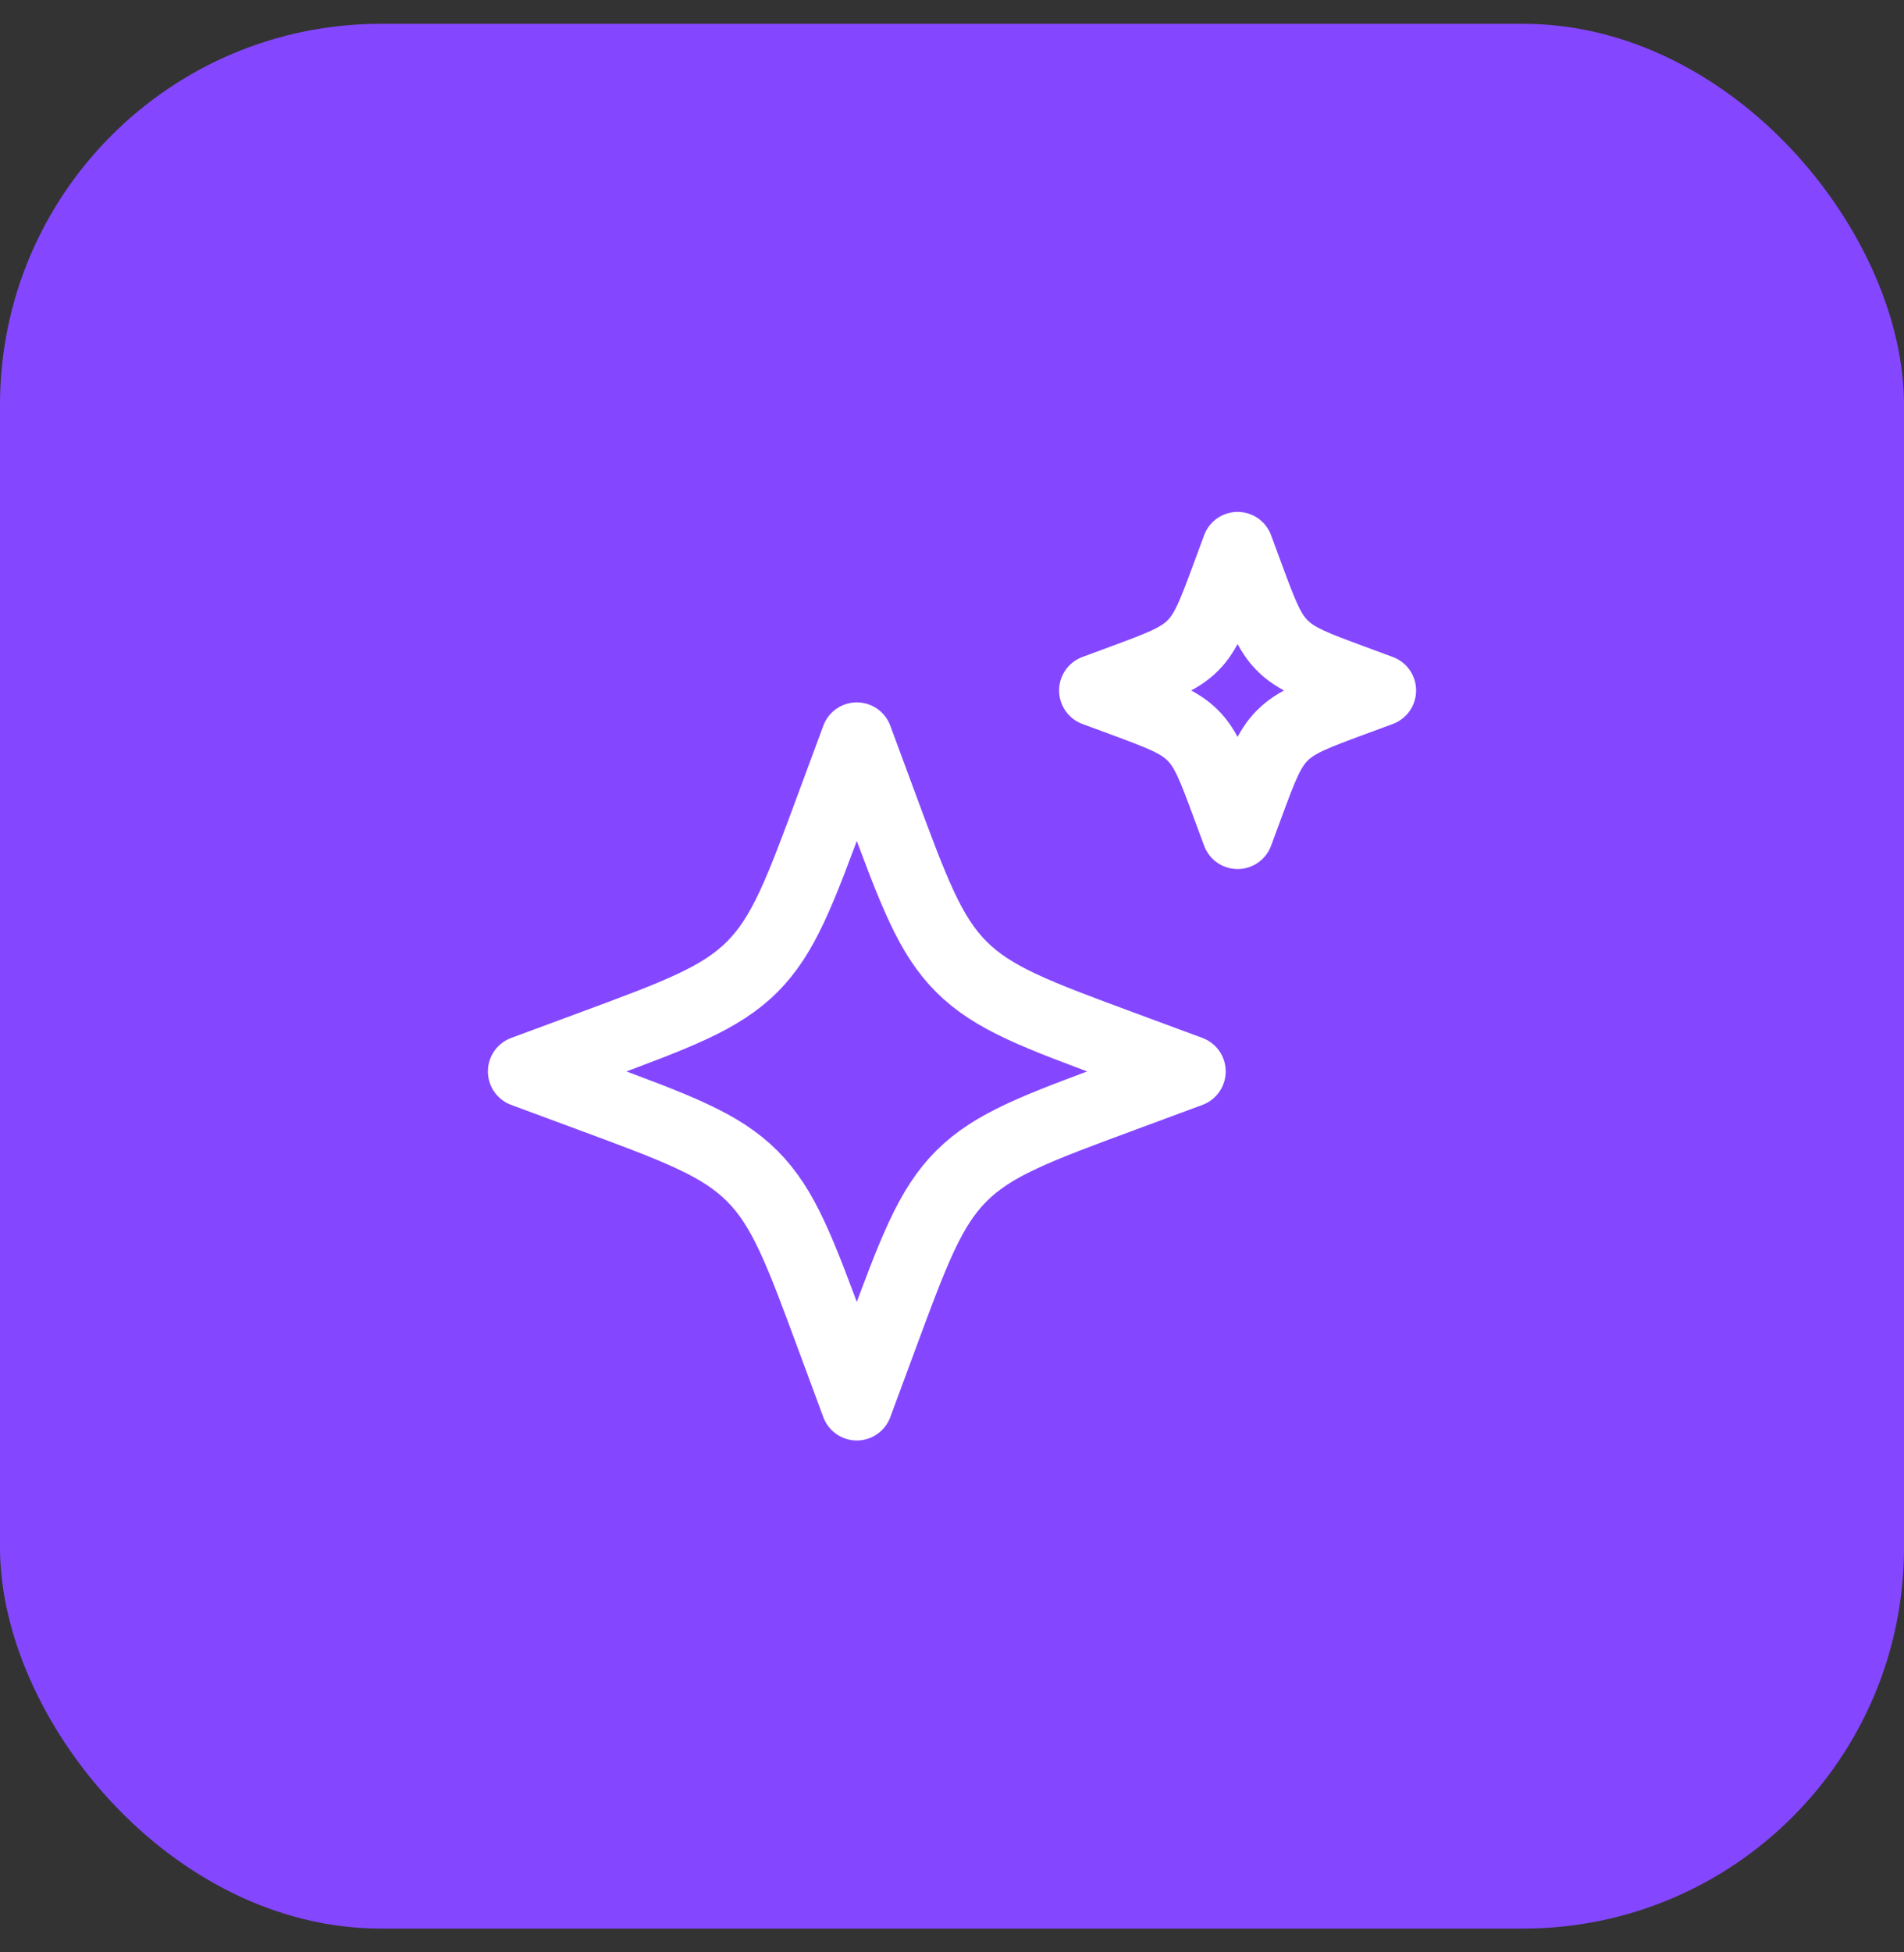
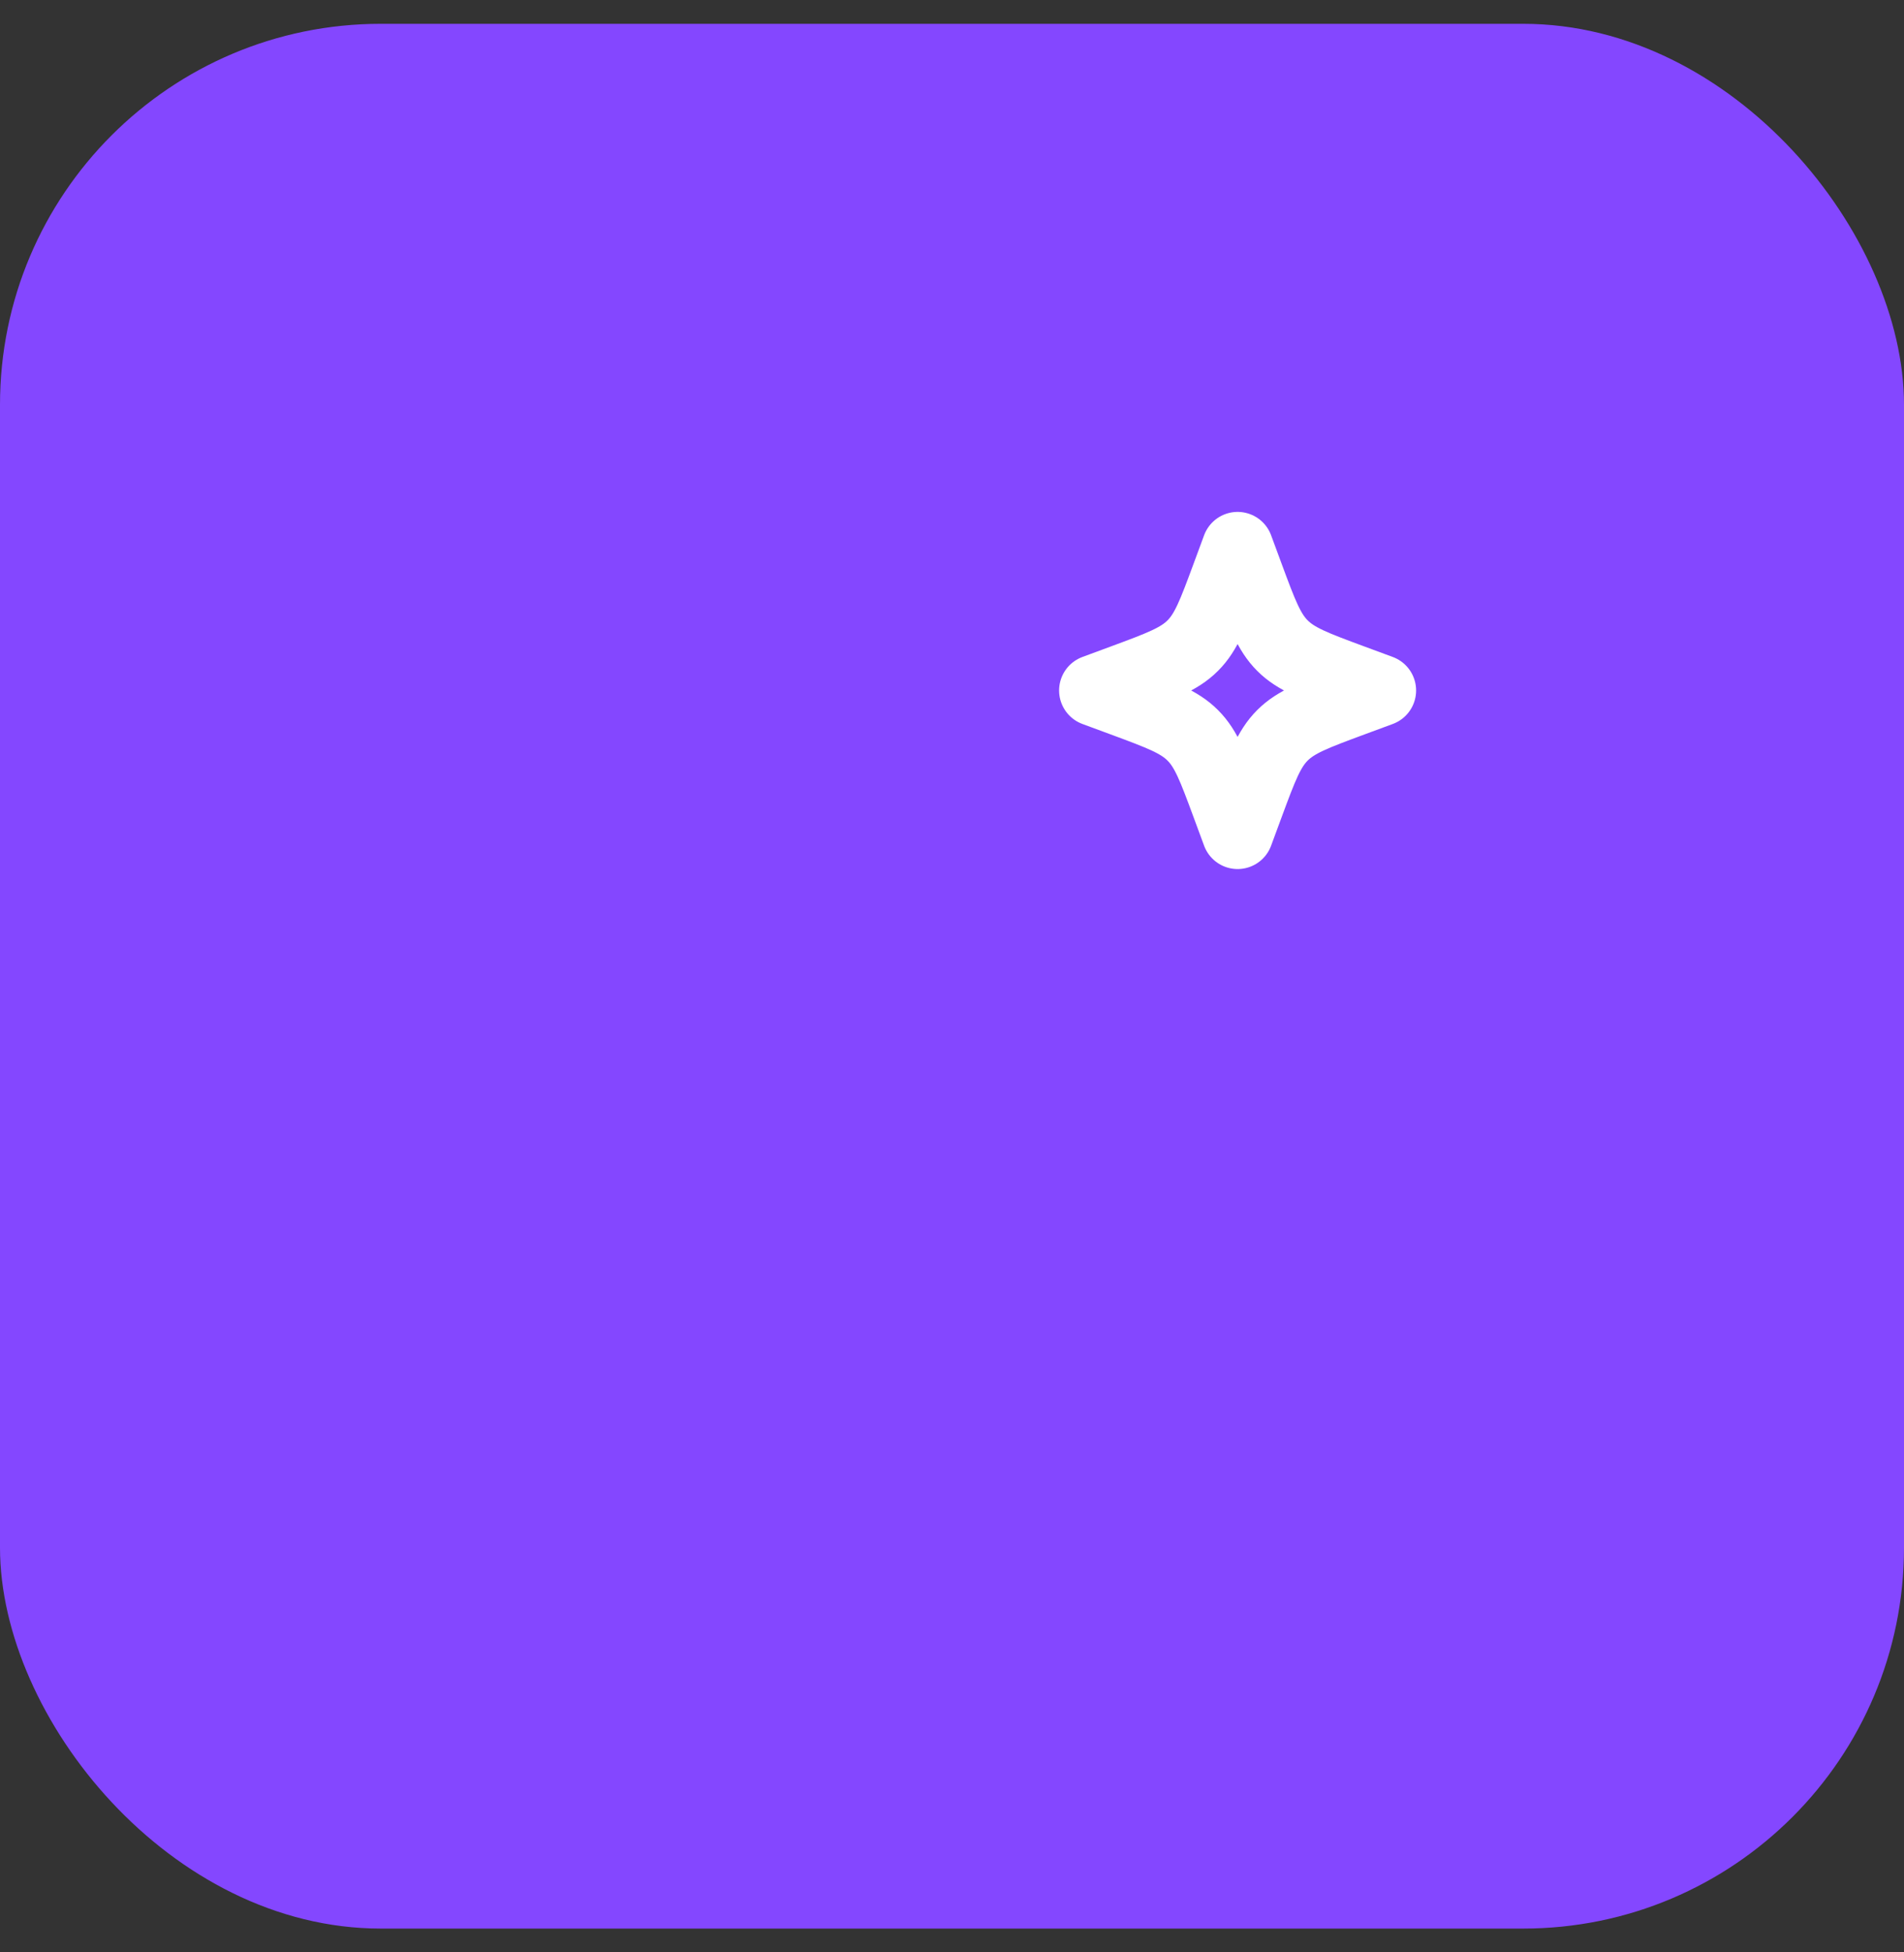
<svg xmlns="http://www.w3.org/2000/svg" width="40" height="41" viewBox="0 0 40 41" fill="none">
  <rect x="0" y="0" width="40" height="41" fill="#333333" stroke="none" />
  <rect y="0.5" width="40" height="40" rx="8" fill="#8447FF" />
-   <path d="M18 15.5L17.484 16.894C16.808 18.722 16.47 19.636 15.803 20.303C15.136 20.97 14.222 21.308 12.394 21.984L11 22.5L12.394 23.016C14.222 23.692 15.136 24.03 15.803 24.697C16.47 25.364 16.808 26.278 17.484 28.106L18 29.5L18.516 28.106C19.192 26.278 19.53 25.364 20.197 24.697C20.864 24.03 21.778 23.692 23.606 23.016L25 22.5L23.606 21.984C21.778 21.308 20.864 20.97 20.197 20.303C19.53 19.636 19.192 18.722 18.516 16.894L18 15.5Z" stroke="white" stroke-width="1.5" stroke-linejoin="round" />
  <path d="M26 11.5L25.779 12.098C25.489 12.881 25.344 13.273 25.058 13.558C24.773 13.844 24.381 13.989 23.598 14.279L23 14.5L23.598 14.721C24.381 15.011 24.773 15.156 25.058 15.442C25.344 15.727 25.489 16.119 25.779 16.902L26 17.5L26.221 16.902C26.511 16.119 26.656 15.727 26.942 15.442C27.227 15.156 27.619 15.011 28.402 14.721L29 14.5L28.402 14.279C27.619 13.989 27.227 13.844 26.942 13.558C26.656 13.273 26.511 12.881 26.221 12.098L26 11.5Z" stroke="white" stroke-width="1.5" stroke-linejoin="round" />
</svg>